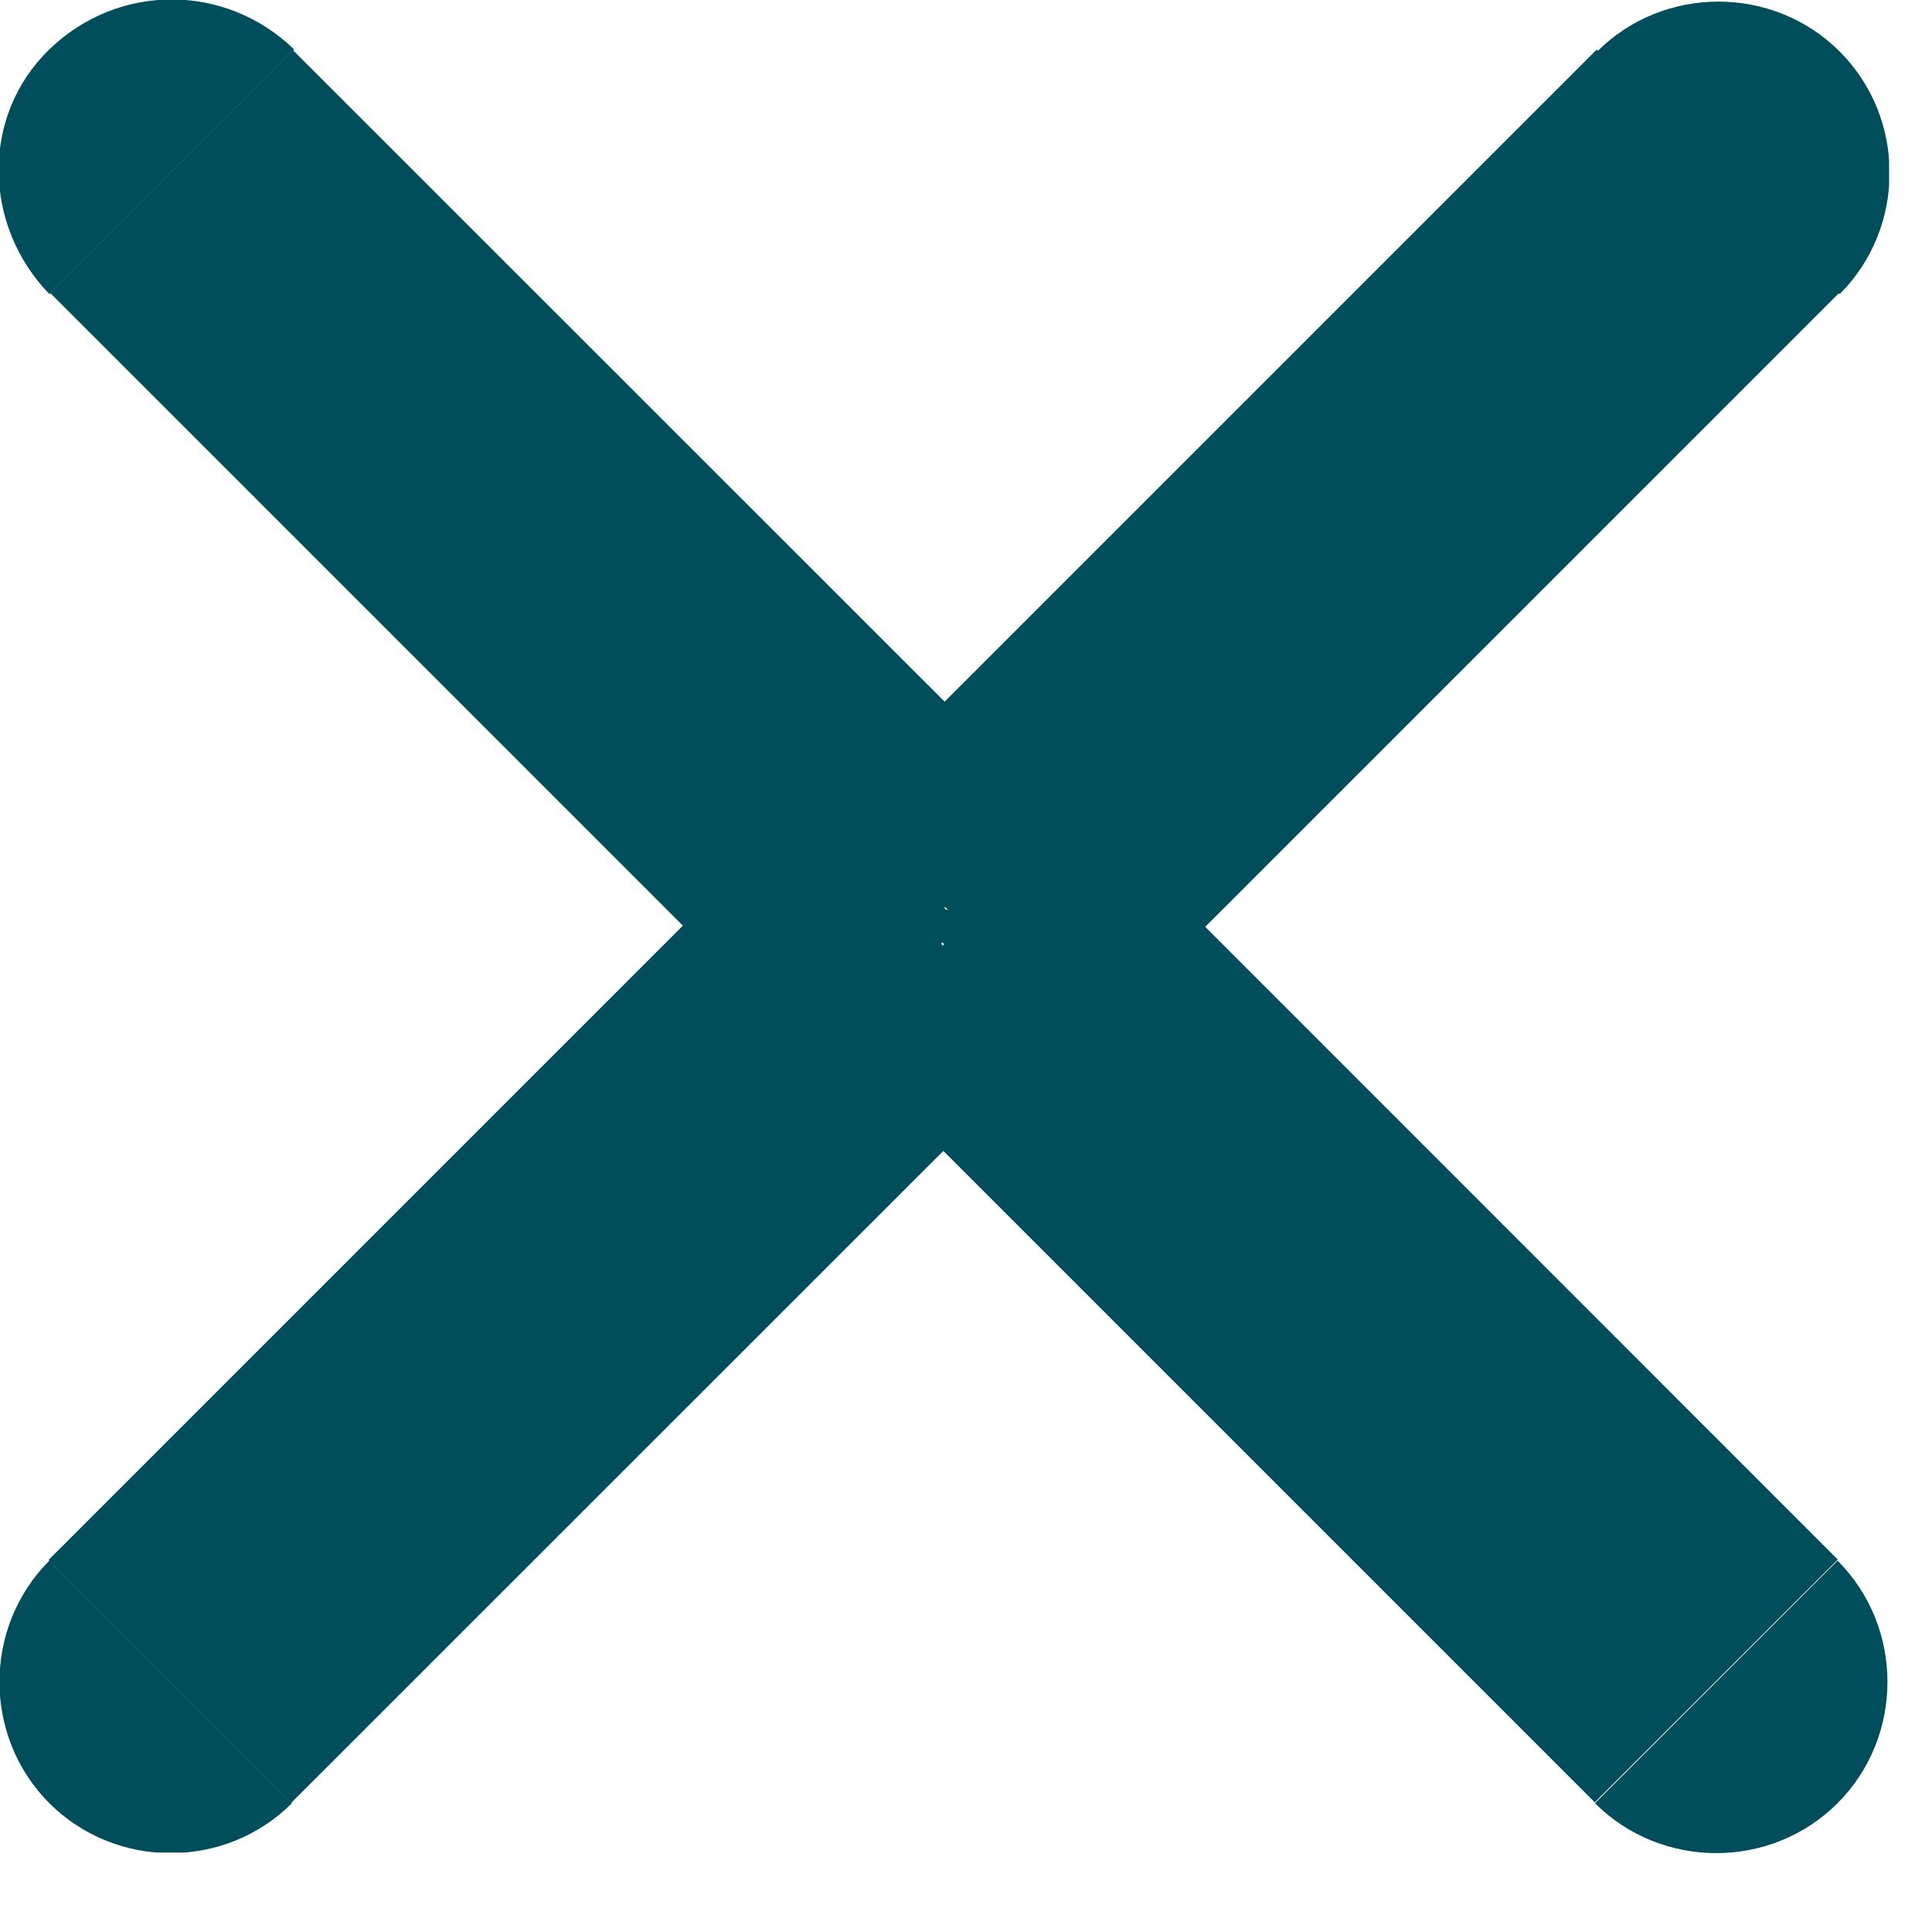
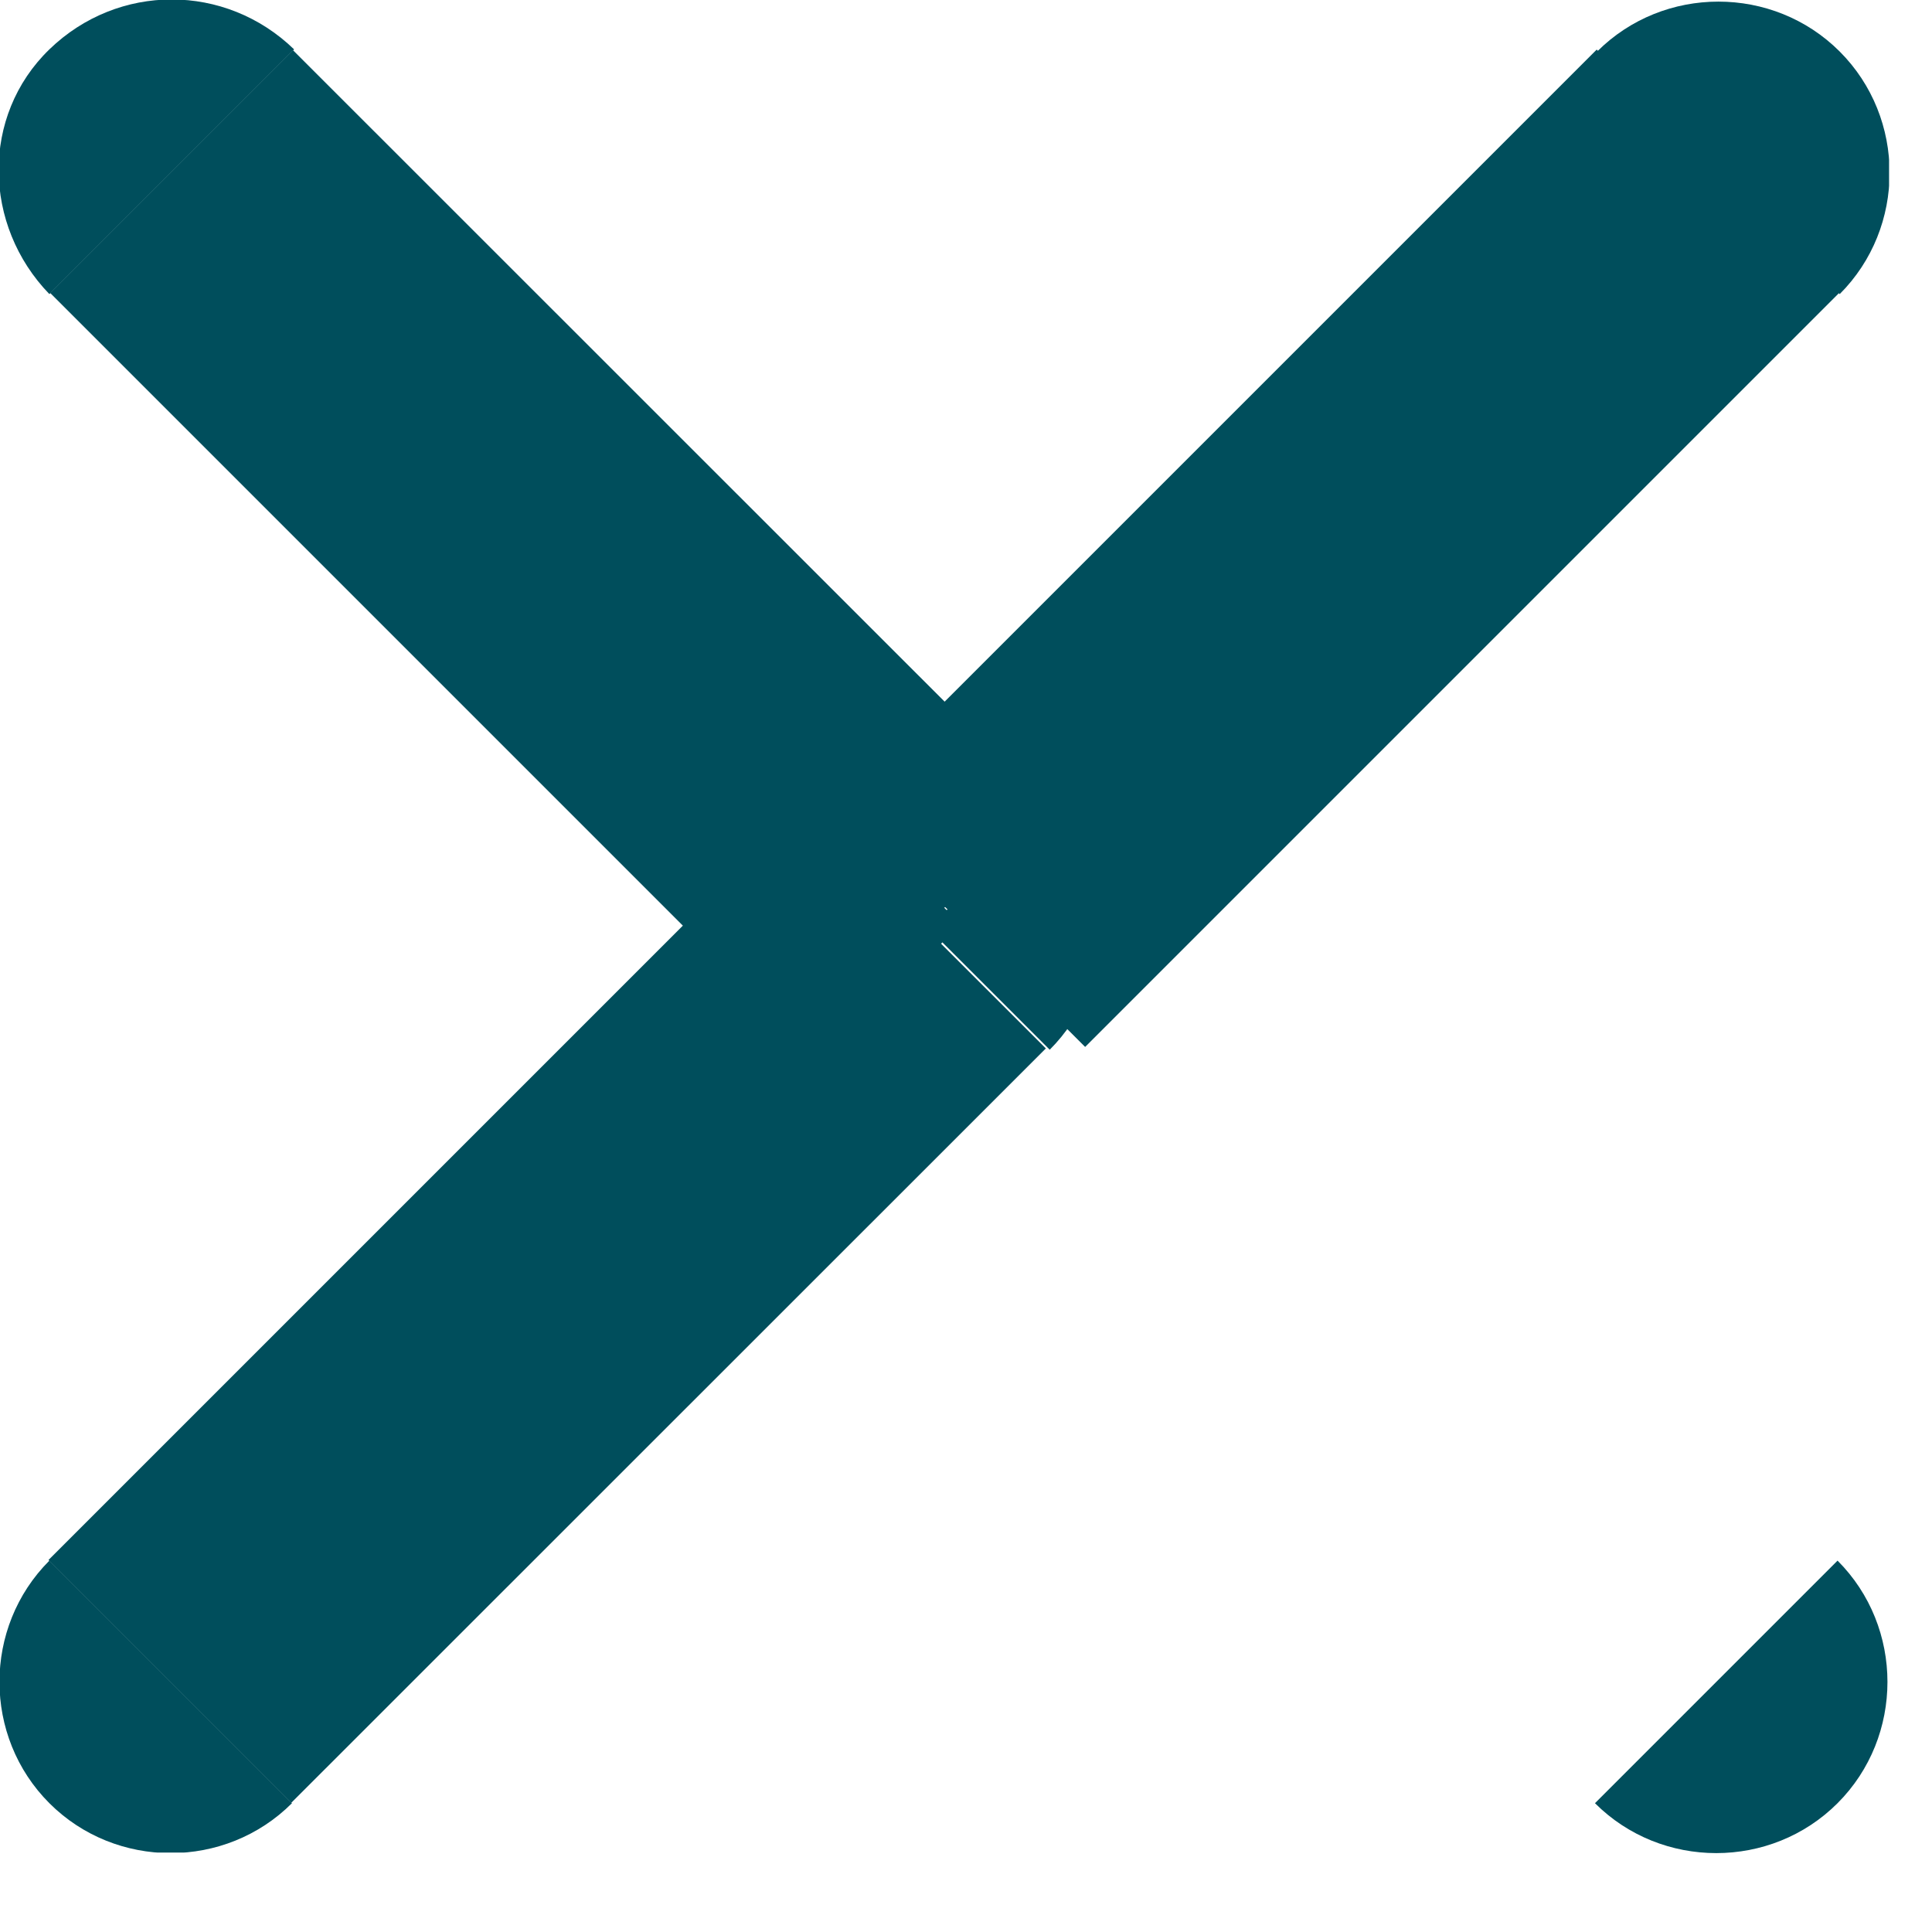
<svg xmlns="http://www.w3.org/2000/svg" width="9" height="9" viewBox="0 0 9 9" fill="none">
  <g id="Layer_1" clip-path="url(#clip0_278_5560)">
-     <path id="Vector" d="M5.047 3.75L3.915 4.882L7.429 8.396L8.561 7.265L5.047 3.75Z" fill="#004E5C" />
    <path id="Vector_2" d="M7.438 0.231L3.923 3.746L5.055 4.877L8.569 1.363L7.438 0.231Z" fill="#004E5C" />
    <path id="Vector_3" d="M7.43 8.4C7.74 8.71 8.25 8.71 8.56 8.4C8.87 8.09 8.87 7.58 8.56 7.27L7.43 8.4Z" fill="#004E5C" />
    <path id="Vector_4" d="M4.48 4.31L3.91 3.74C3.6 4.05 3.6 4.56 3.91 4.87L4.48 4.3V4.31Z" fill="#004E5C" />
    <path id="Vector_5" d="M8.57 1.37C8.88 1.06 8.88 0.55 8.57 0.24C8.26 -0.07 7.75 -0.07 7.44 0.24L8.57 1.37Z" fill="#004E5C" />
    <path id="Vector_6" d="M1.365 0.234L0.234 1.365L3.748 4.879L4.88 3.748L1.365 0.234Z" fill="#004E5C" />
    <path id="Vector_7" d="M3.74 3.753L0.226 7.267L1.357 8.398L4.872 4.884L3.74 3.753Z" fill="#004E5C" />
    <path id="Vector_8" d="M1.37 0.23C1.05 -0.08 0.55 -0.08 0.23 0.23C-0.09 0.54 -0.08 1.05 0.23 1.37L1.37 0.23Z" fill="#004E5C" />
    <path id="Vector_9" d="M4.32 4.32L4.89 4.89C5.2 4.58 5.2 4.07 4.89 3.76L4.32 4.33V4.32Z" fill="#004E5C" />
    <path id="Vector_10" d="M0.23 7.27C-0.08 7.58 -0.08 8.09 0.23 8.4C0.54 8.71 1.05 8.71 1.36 8.4L0.23 7.27Z" fill="#004E5C" />
  </g>
  <defs>
    <clipPath id="clip0_278_5560">
      <rect width="8.8" height="8.63" fill="white" />
    </clipPath>
  </defs>
</svg>